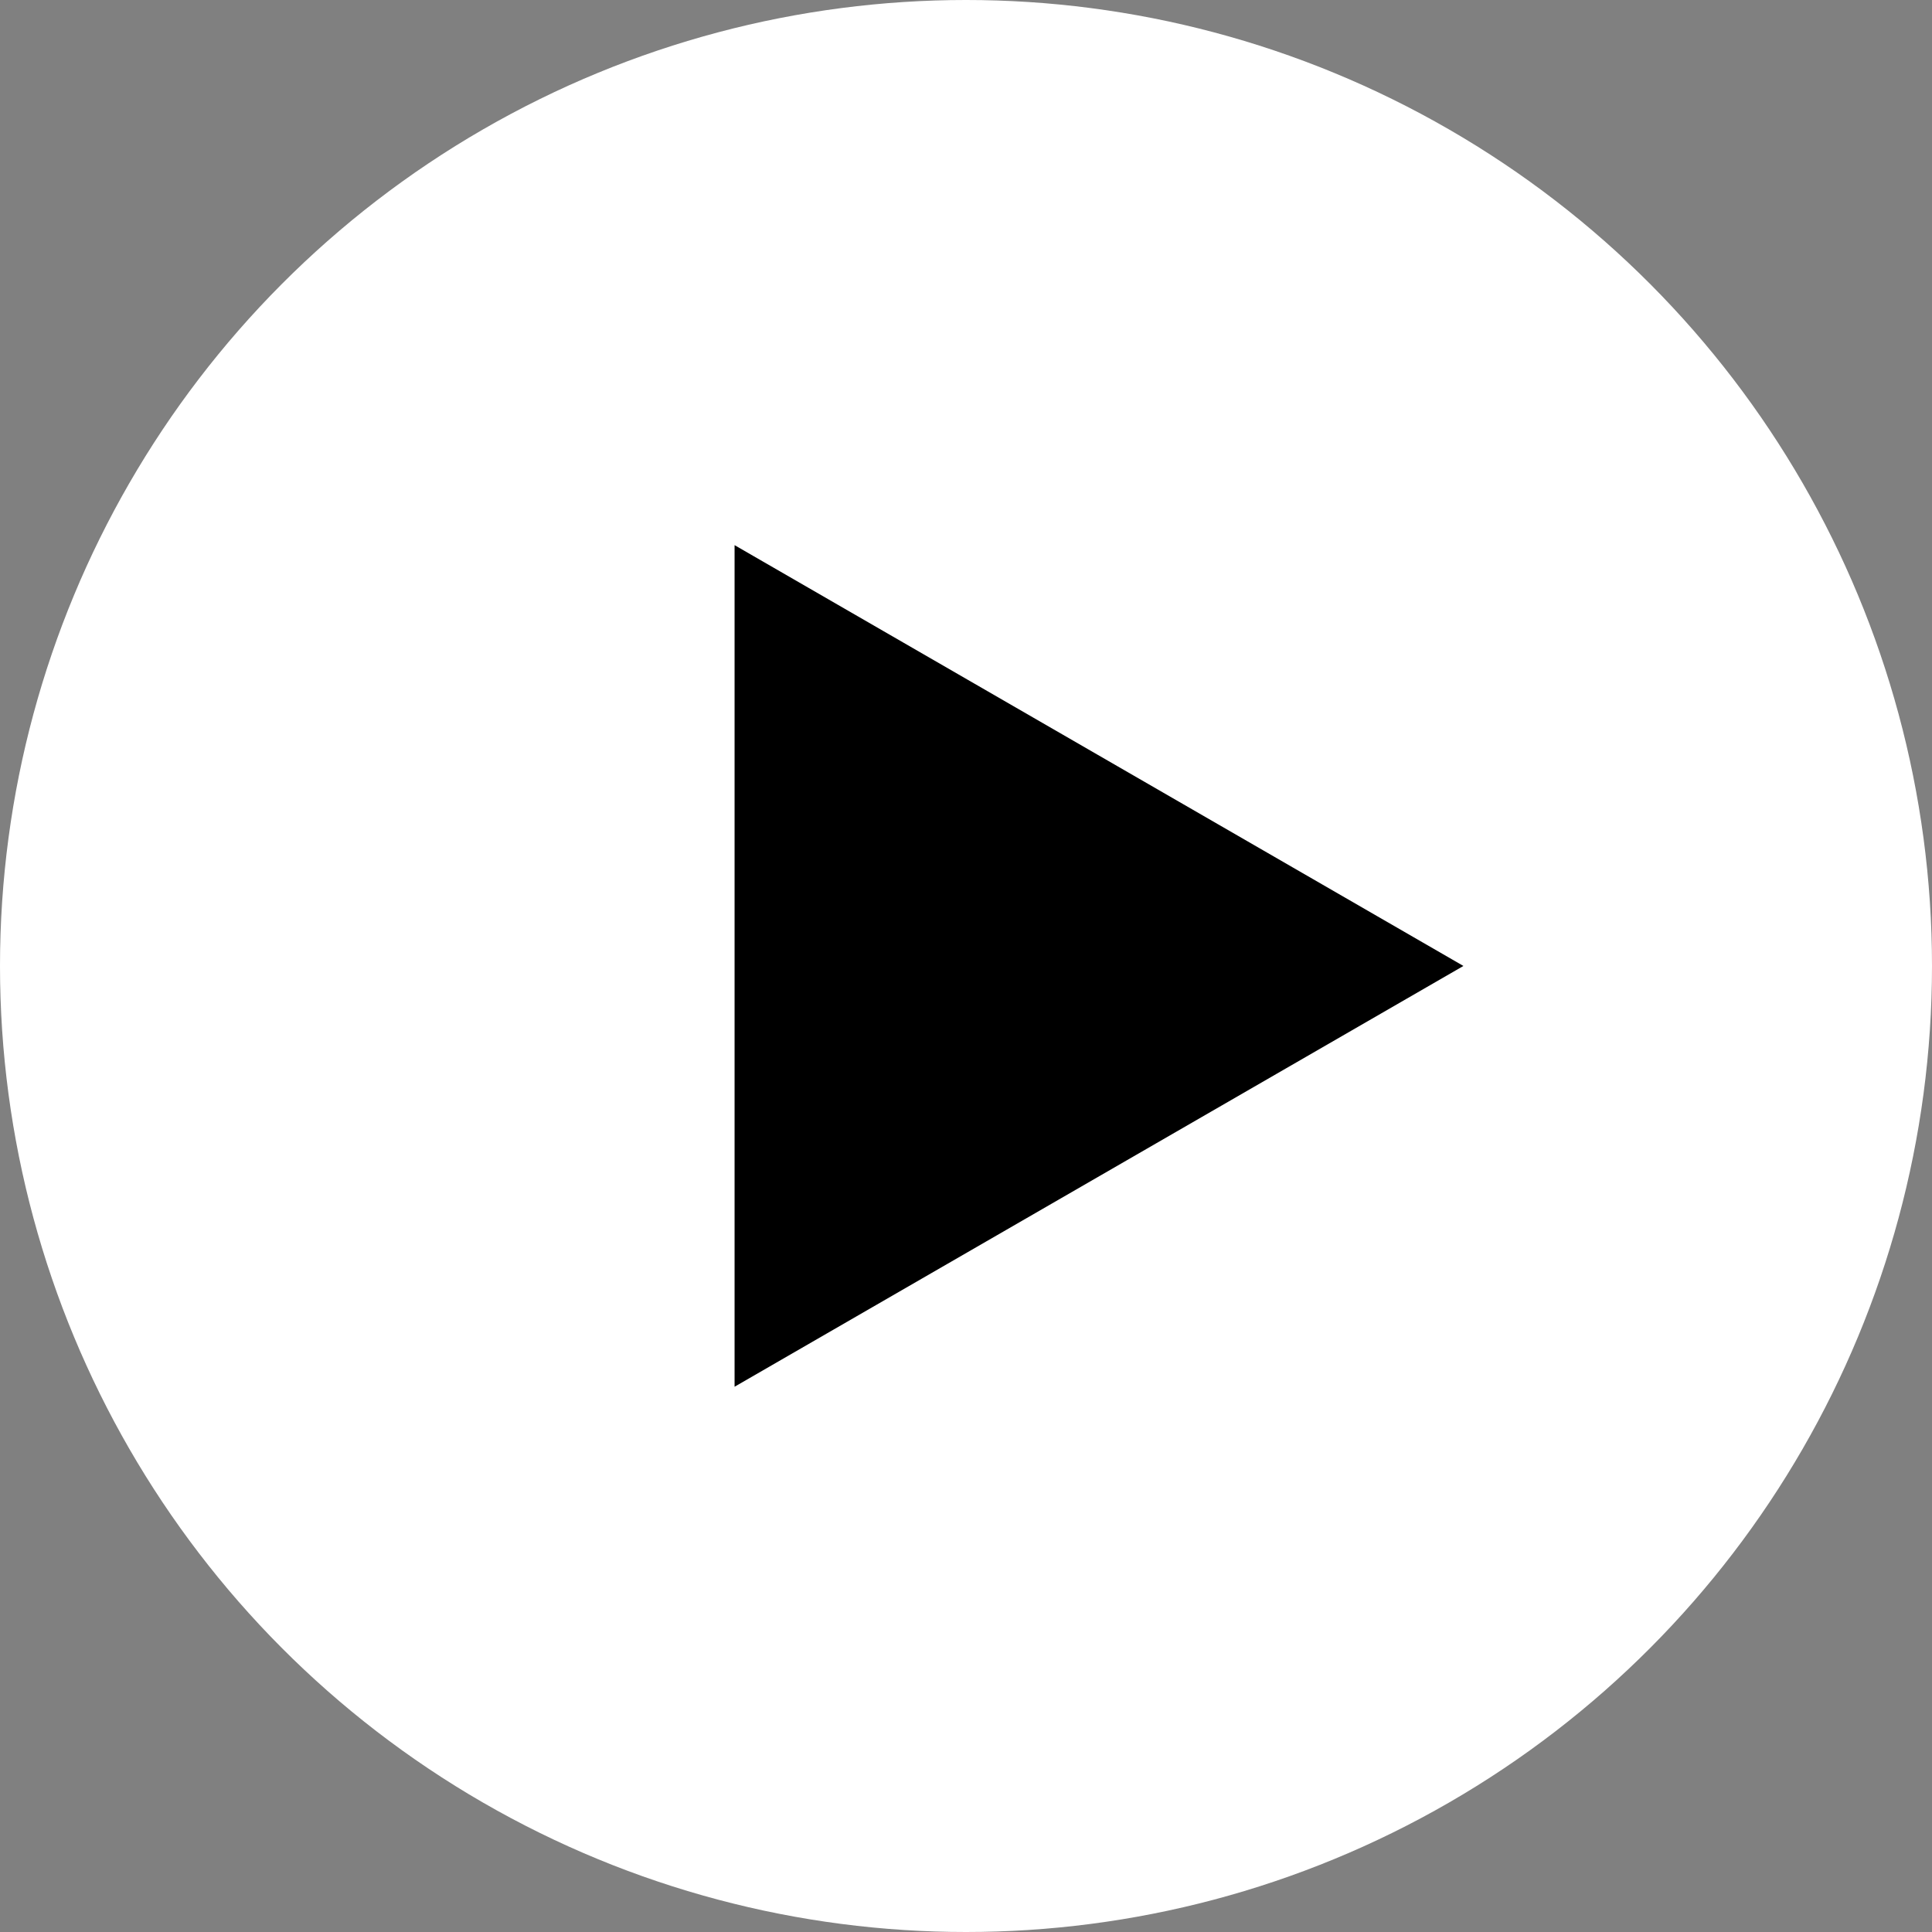
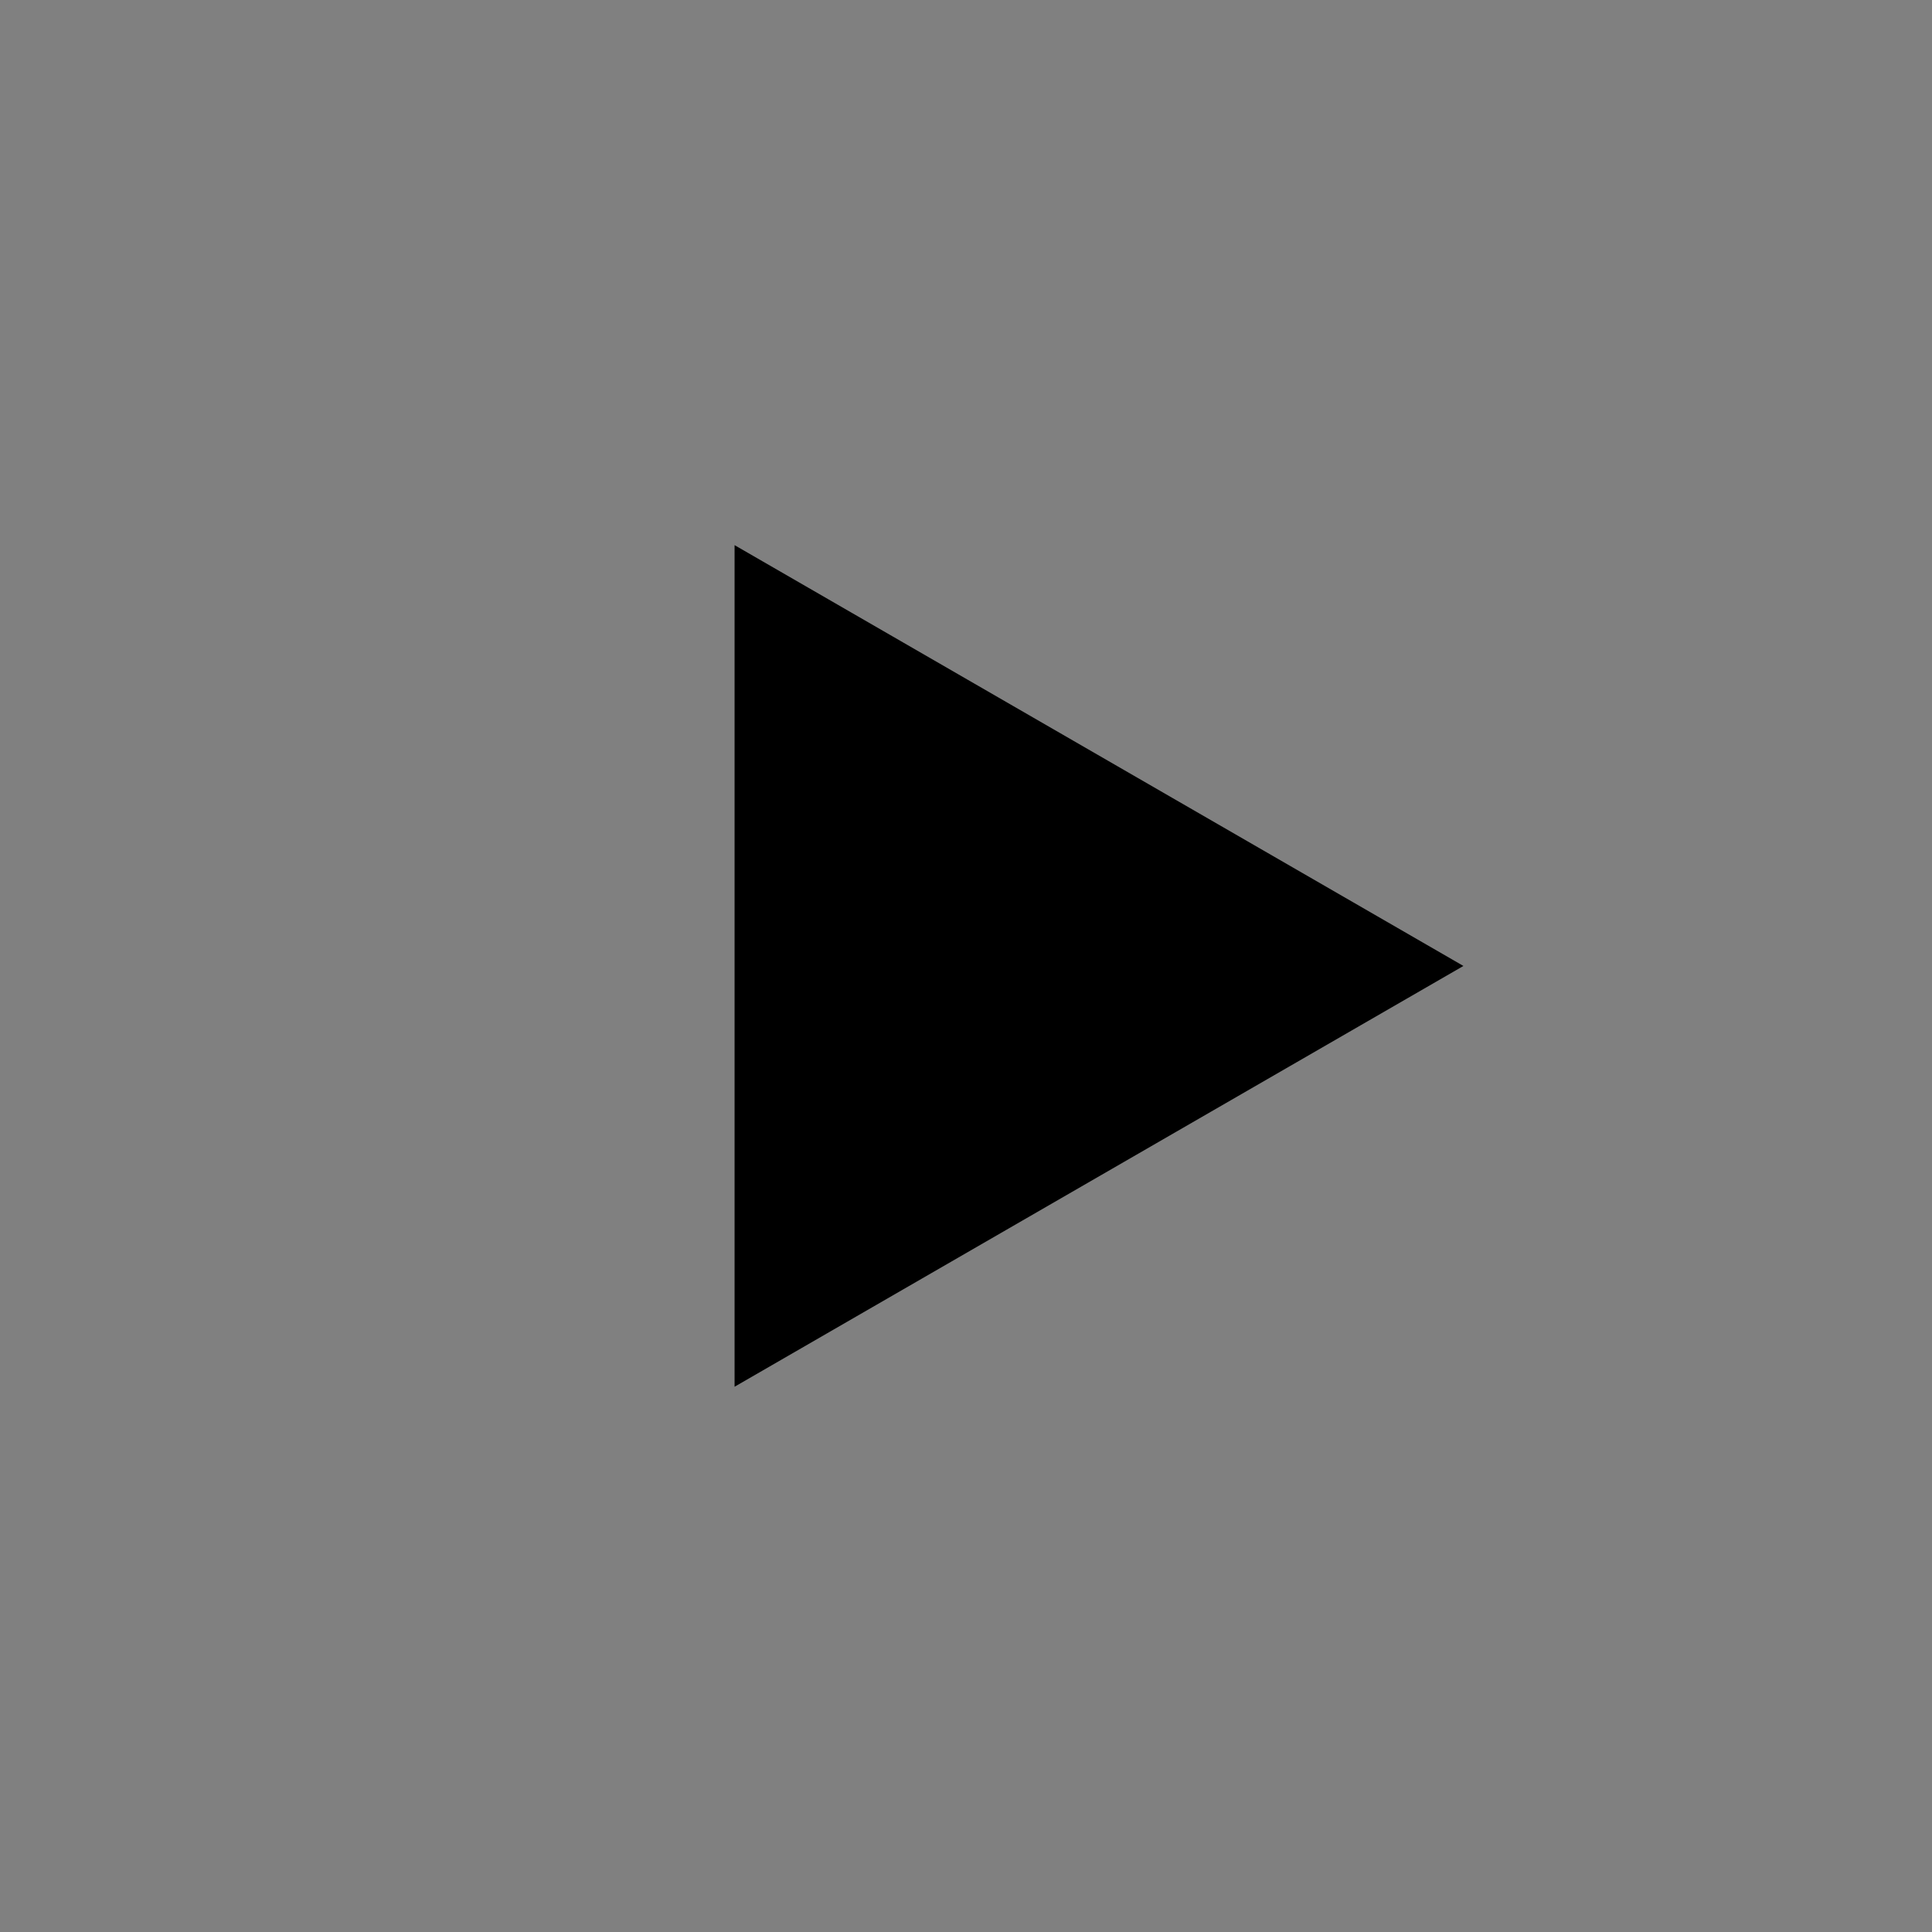
<svg xmlns="http://www.w3.org/2000/svg" width="84" height="84" viewBox="0 0 84 84" fill="none">
  <rect x="0" y="0" width="84" height="84" fill="#808080" stroke="none" />
-   <circle cx="42" cy="42" r="42" fill="white" />
-   <path d="M31.938 23.702L63.627 41.998L31.938 60.293L31.938 23.702Z" fill="black" />
+   <path d="M31.938 23.702L63.627 41.998L31.938 60.293Z" fill="black" />
</svg>